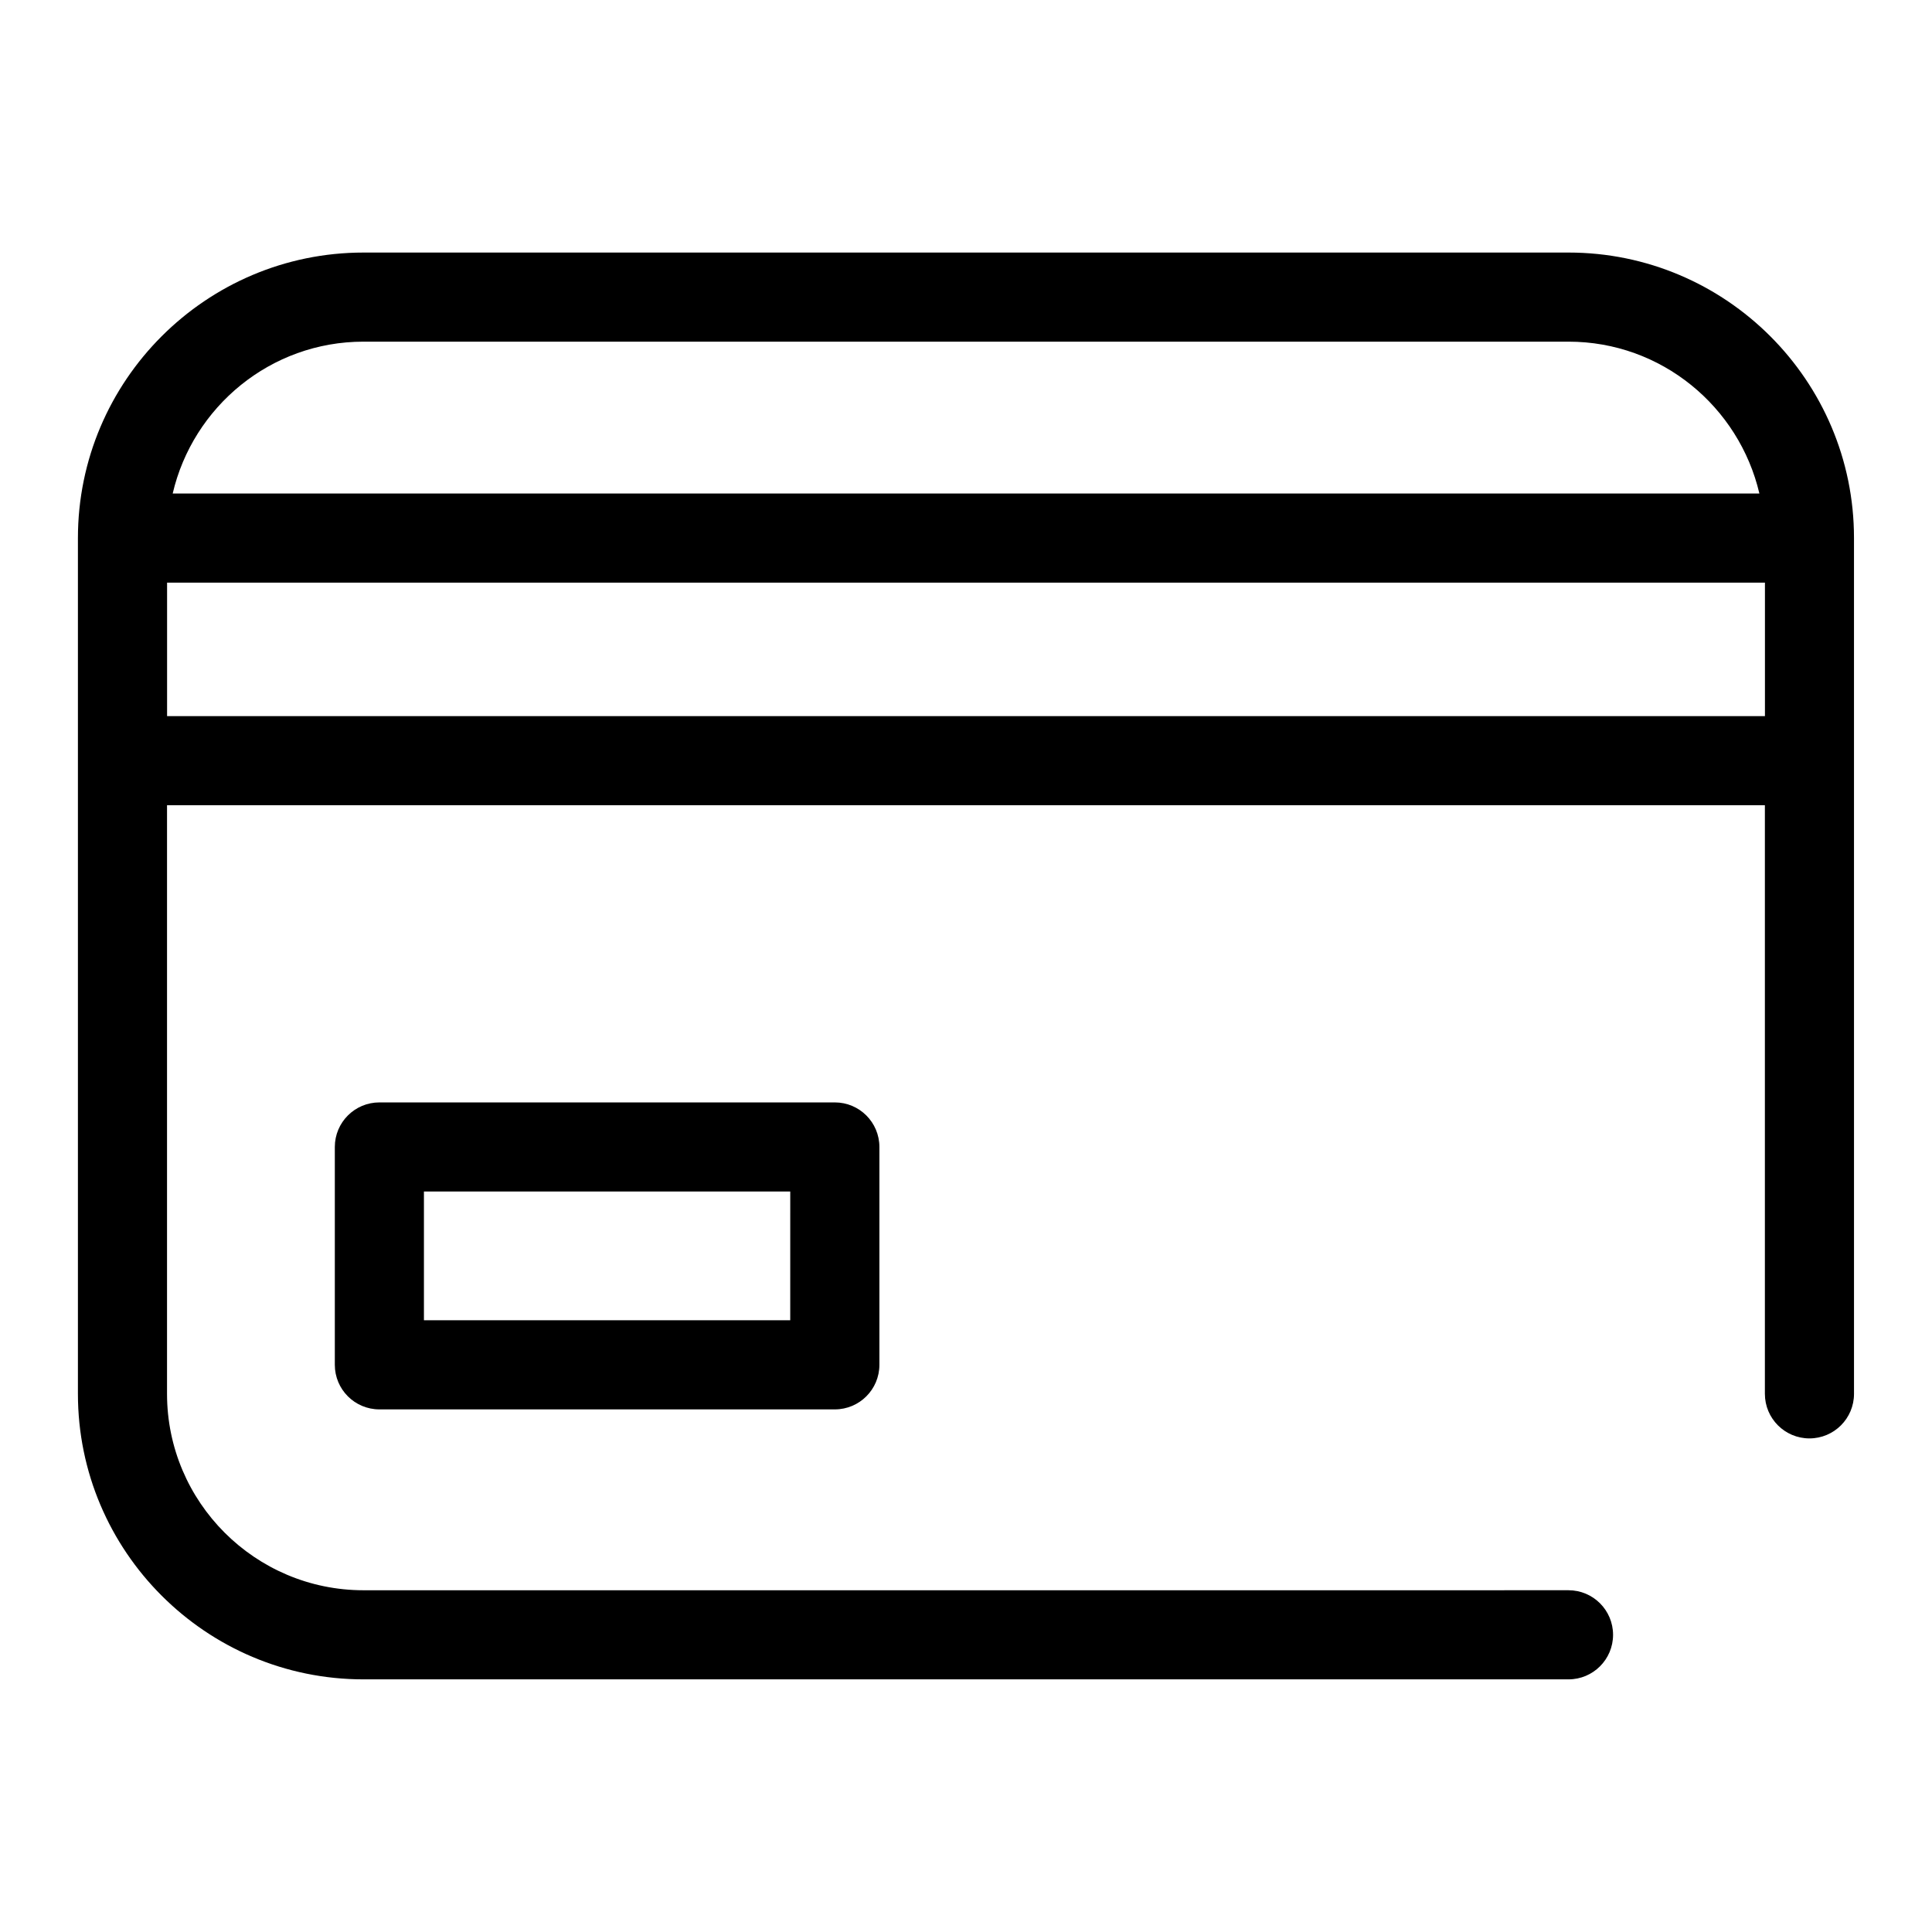
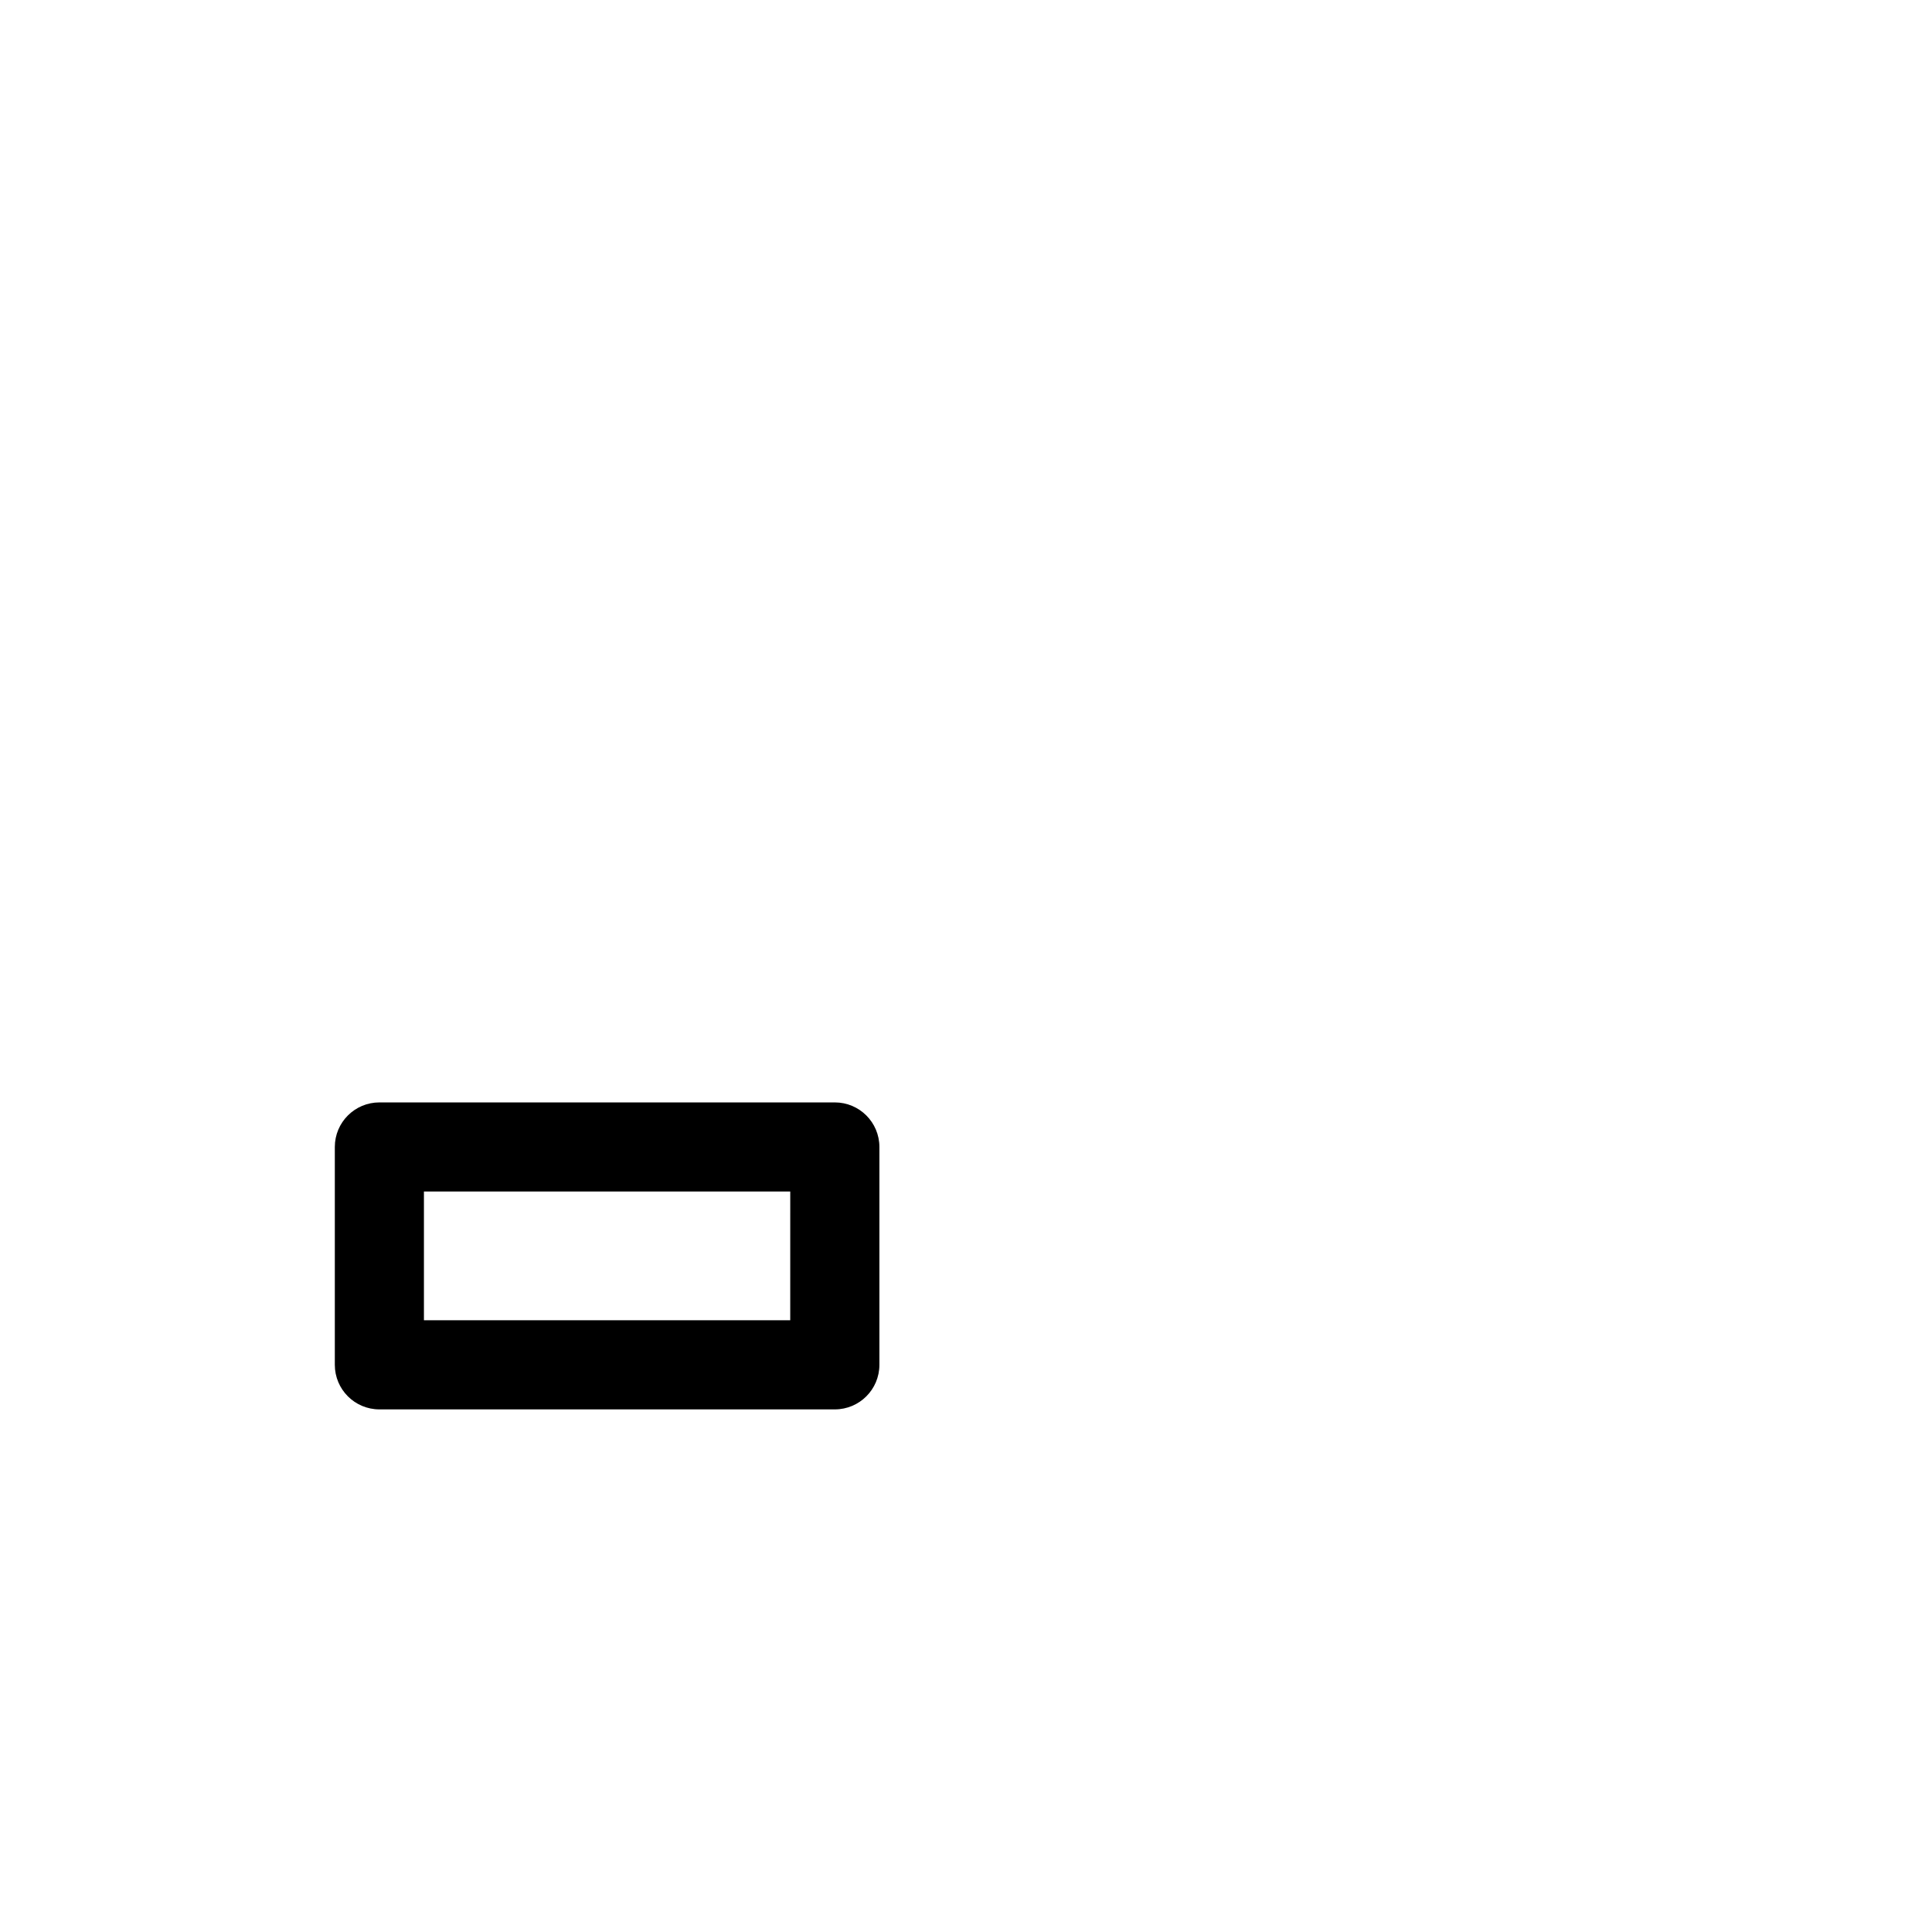
<svg xmlns="http://www.w3.org/2000/svg" fill="#000000" width="800px" height="800px" version="1.1" viewBox="144 144 512 512">
  <g>
-     <path d="m559.68 210.93h-319.35c-41.723 0-75.68 33.945-75.68 75.664v226.79c0 41.723 33.945 75.664 75.68 75.664h319.34c6.519 0 11.809-5.289 11.809-11.809 0-6.519-5.289-11.809-11.809-11.809l-319.34 0.004c-28.703 0-52.066-23.348-52.066-52.051v-155.99h423.45v155.99c0 6.519 5.289 11.809 11.809 11.809s11.809-5.289 11.809-11.809l-0.004-226.79c0.016-41.723-33.93-75.664-75.648-75.664zm-319.35 23.613h319.34c24.625 0 45.199 17.238 50.586 40.242h-420.49c5.367-23 25.945-40.242 50.57-40.242zm-52.051 99.234v-35.375h423.45v35.375z" />
    <path d="m244.54 436.15c-6.519 0-11.809 5.289-11.809 11.809v57.734c0 6.519 5.289 11.809 11.809 11.809h120.7c6.519 0 11.809-5.289 11.809-11.809v-57.734c0-6.519-5.289-11.809-11.809-11.809zm108.88 57.73h-97.074v-34.117h97.078z" />
  </g>
</svg>